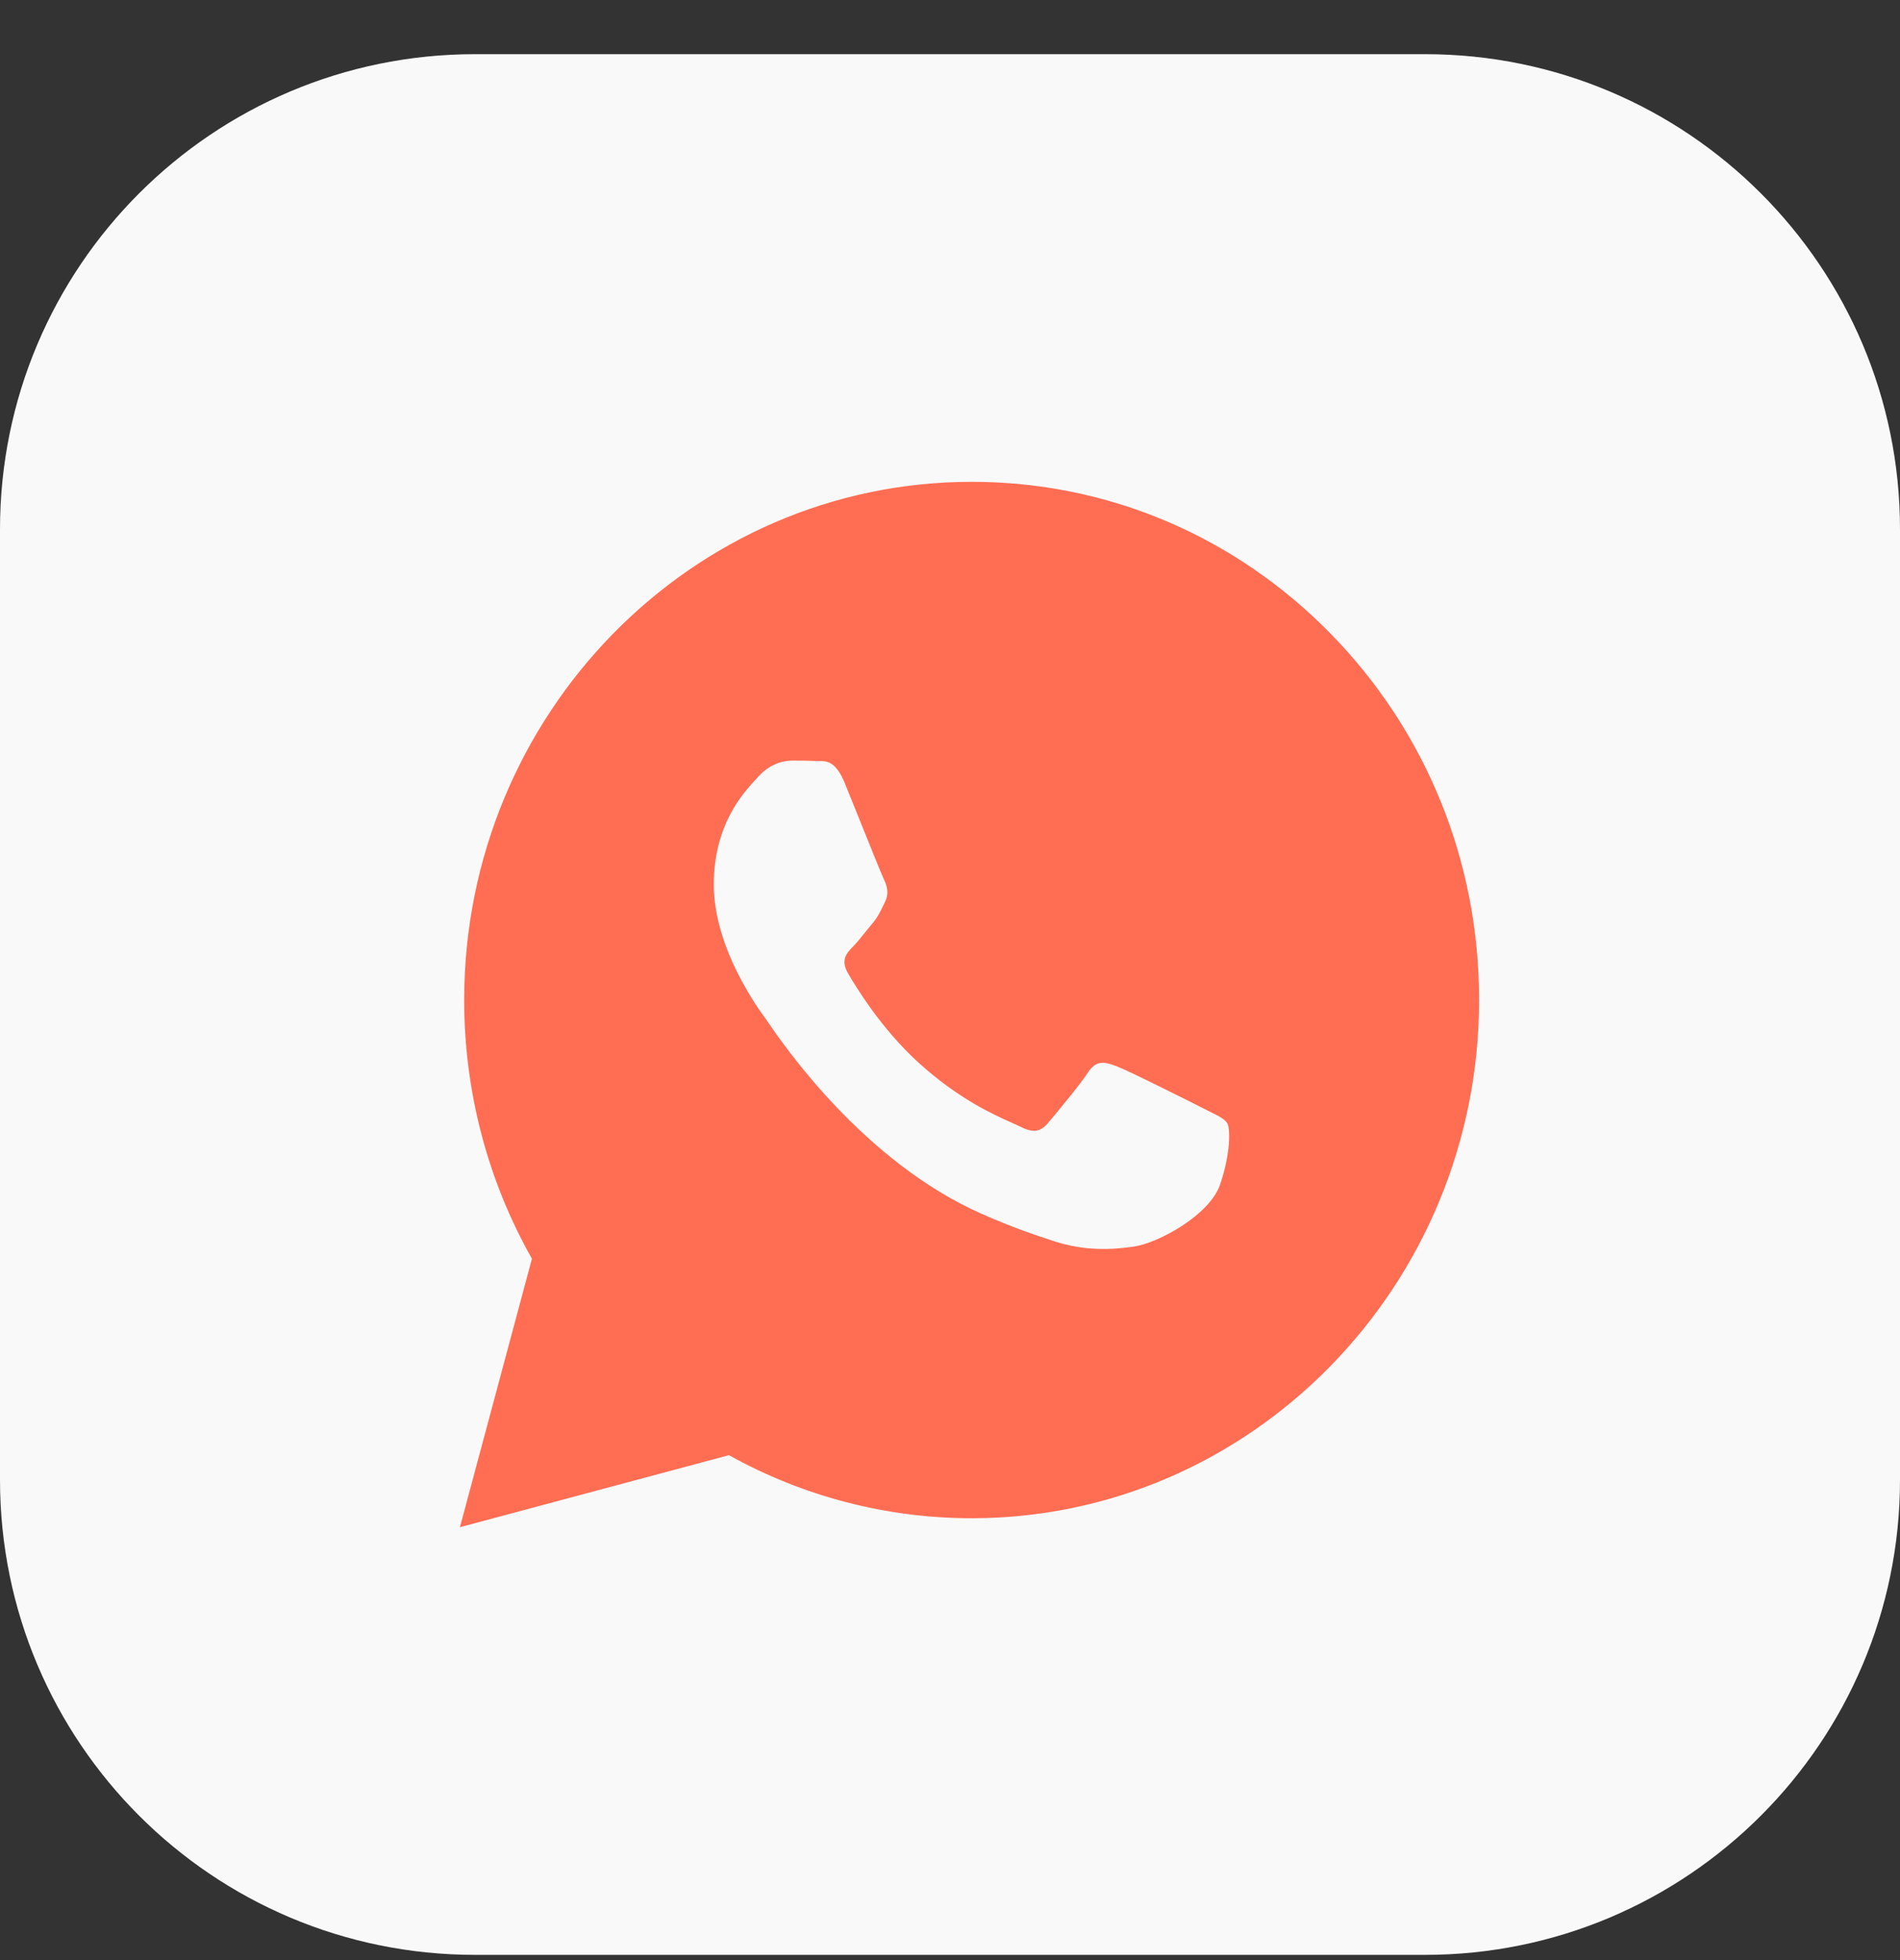
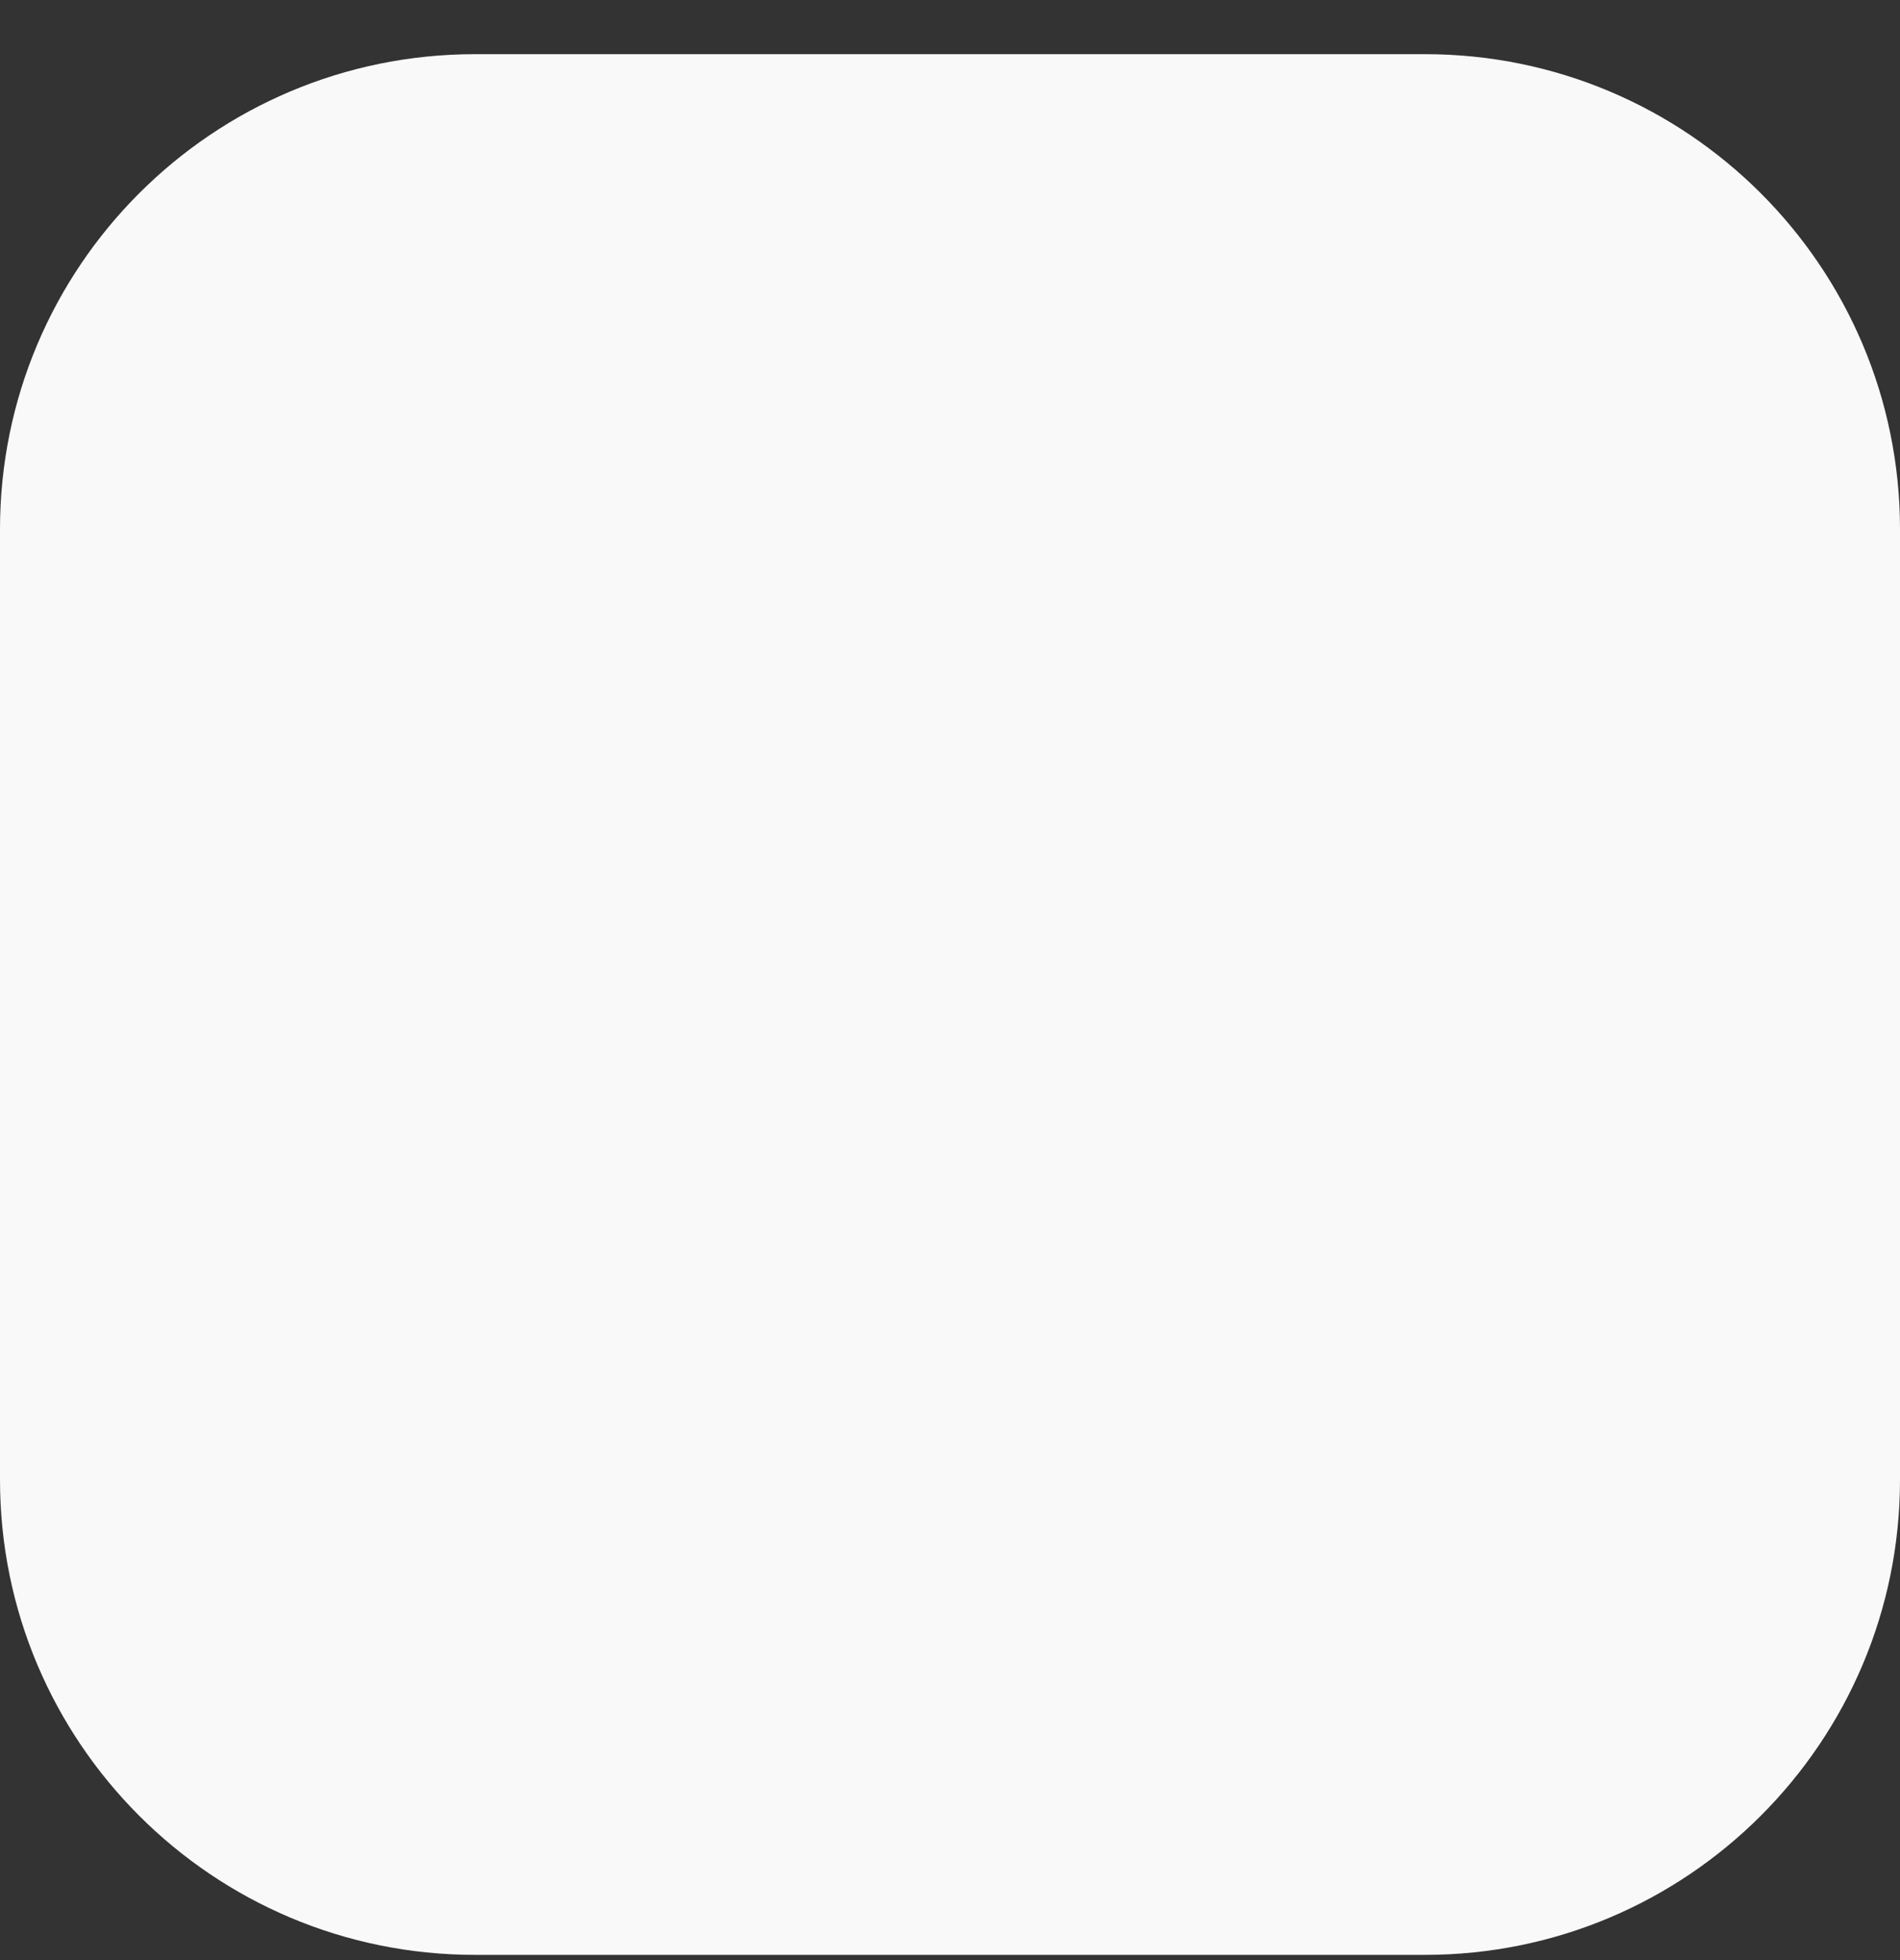
<svg xmlns="http://www.w3.org/2000/svg" width="32" height="33" viewBox="0 0 32 33" fill="none">
  <rect x="0" y="0" width="32" height="33" fill="#333333" stroke="none" />
  <path d="M0 8.912C0 4.493 3.582 0.912 8 0.912H24C28.418 0.912 32 4.493 32 8.912V24.912C32 29.33 28.418 32.912 24 32.912H8C3.582 32.912 0 29.33 0 24.912V8.912Z" fill="#F9F9F9" />
-   <path fill-rule="evenodd" clip-rule="evenodd" d="M22.411 10.669C20.797 9.021 18.651 8.112 16.365 8.112C11.654 8.112 7.82 12.024 7.818 16.832C7.817 18.369 8.211 19.87 8.959 21.192L7.746 25.712L12.277 24.499C13.525 25.194 14.931 25.56 16.361 25.561H16.365C21.075 25.561 24.909 21.648 24.911 16.84C24.913 14.509 24.025 12.318 22.411 10.669ZM20.262 18.658C20.048 18.549 18.998 18.022 18.802 17.95C18.607 17.877 18.464 17.84 18.322 18.059C18.179 18.277 17.77 18.767 17.645 18.913C17.521 19.058 17.396 19.077 17.183 18.967C17.148 18.95 17.102 18.929 17.044 18.904L17.041 18.902C16.741 18.769 16.148 18.507 15.465 17.886C14.831 17.308 14.402 16.594 14.277 16.376C14.153 16.158 14.264 16.04 14.371 15.932C14.435 15.867 14.509 15.775 14.582 15.683C14.619 15.638 14.656 15.592 14.691 15.55C14.782 15.442 14.821 15.36 14.874 15.249L14.875 15.248C14.884 15.228 14.894 15.208 14.905 15.186C14.976 15.041 14.94 14.914 14.887 14.805C14.852 14.732 14.652 14.236 14.469 13.782C14.468 13.779 14.467 13.776 14.466 13.773C14.464 13.771 14.463 13.768 14.463 13.766C14.372 13.542 14.287 13.33 14.229 13.187C14.075 12.811 13.92 12.812 13.796 12.813C13.779 12.813 13.763 12.813 13.748 12.813C13.624 12.806 13.481 12.805 13.339 12.805C13.196 12.805 12.965 12.859 12.769 13.078C12.757 13.092 12.742 13.107 12.727 13.124C12.505 13.366 12.022 13.892 12.022 14.896C12.022 15.966 12.783 17 12.893 17.149L12.894 17.15C12.9 17.159 12.912 17.176 12.928 17.2L12.931 17.203C13.186 17.577 14.539 19.558 16.542 20.44C17.052 20.665 17.449 20.799 17.759 20.899C18.271 21.065 18.736 21.042 19.105 20.986C19.515 20.923 20.368 20.459 20.546 19.95C20.724 19.441 20.724 19.004 20.671 18.913C20.628 18.84 20.527 18.79 20.377 18.716C20.341 18.699 20.303 18.68 20.262 18.658Z" fill="#F9F9F9" />
-   <path fill-rule="evenodd" clip-rule="evenodd" d="M22.411 10.669C20.797 9.021 18.651 8.112 16.365 8.112C11.654 8.112 7.82 12.024 7.818 16.832C7.817 18.369 8.211 19.87 8.959 21.192L7.746 25.712L12.277 24.499C13.525 25.194 14.931 25.56 16.361 25.561H16.365C21.075 25.561 24.909 21.648 24.911 16.84C24.913 14.509 24.025 12.318 22.411 10.669ZM18.802 17.95C18.998 18.022 20.048 18.549 20.262 18.658C20.303 18.68 20.341 18.699 20.377 18.716C20.527 18.79 20.628 18.84 20.671 18.913C20.724 19.004 20.724 19.441 20.546 19.95C20.368 20.459 19.515 20.923 19.105 20.986C18.736 21.042 18.271 21.065 17.759 20.899C17.449 20.799 17.052 20.665 16.542 20.44C14.539 19.558 13.186 17.577 12.931 17.203L12.928 17.2C12.912 17.176 12.9 17.159 12.894 17.15L12.893 17.149C12.783 17 12.022 15.966 12.022 14.896C12.022 13.892 12.505 13.366 12.727 13.124C12.742 13.107 12.757 13.092 12.769 13.078C12.965 12.859 13.196 12.805 13.339 12.805C13.481 12.805 13.624 12.806 13.748 12.813C13.763 12.813 13.779 12.813 13.796 12.813C13.92 12.812 14.075 12.811 14.229 13.187C14.287 13.33 14.372 13.542 14.463 13.766L14.466 13.773L14.469 13.782C14.652 14.236 14.852 14.732 14.887 14.805C14.94 14.914 14.976 15.041 14.905 15.186C14.894 15.208 14.884 15.228 14.875 15.248L14.874 15.249C14.821 15.36 14.782 15.442 14.691 15.55C14.656 15.592 14.619 15.638 14.582 15.683C14.509 15.775 14.435 15.867 14.371 15.932C14.264 16.04 14.153 16.158 14.277 16.376C14.402 16.594 14.831 17.308 15.465 17.886C16.148 18.507 16.741 18.769 17.041 18.902L17.044 18.904C17.102 18.929 17.148 18.95 17.183 18.967C17.396 19.077 17.521 19.058 17.645 18.913C17.77 18.767 18.179 18.277 18.322 18.059C18.464 17.84 18.607 17.877 18.802 17.95Z" fill="#FF6D53" />
</svg>